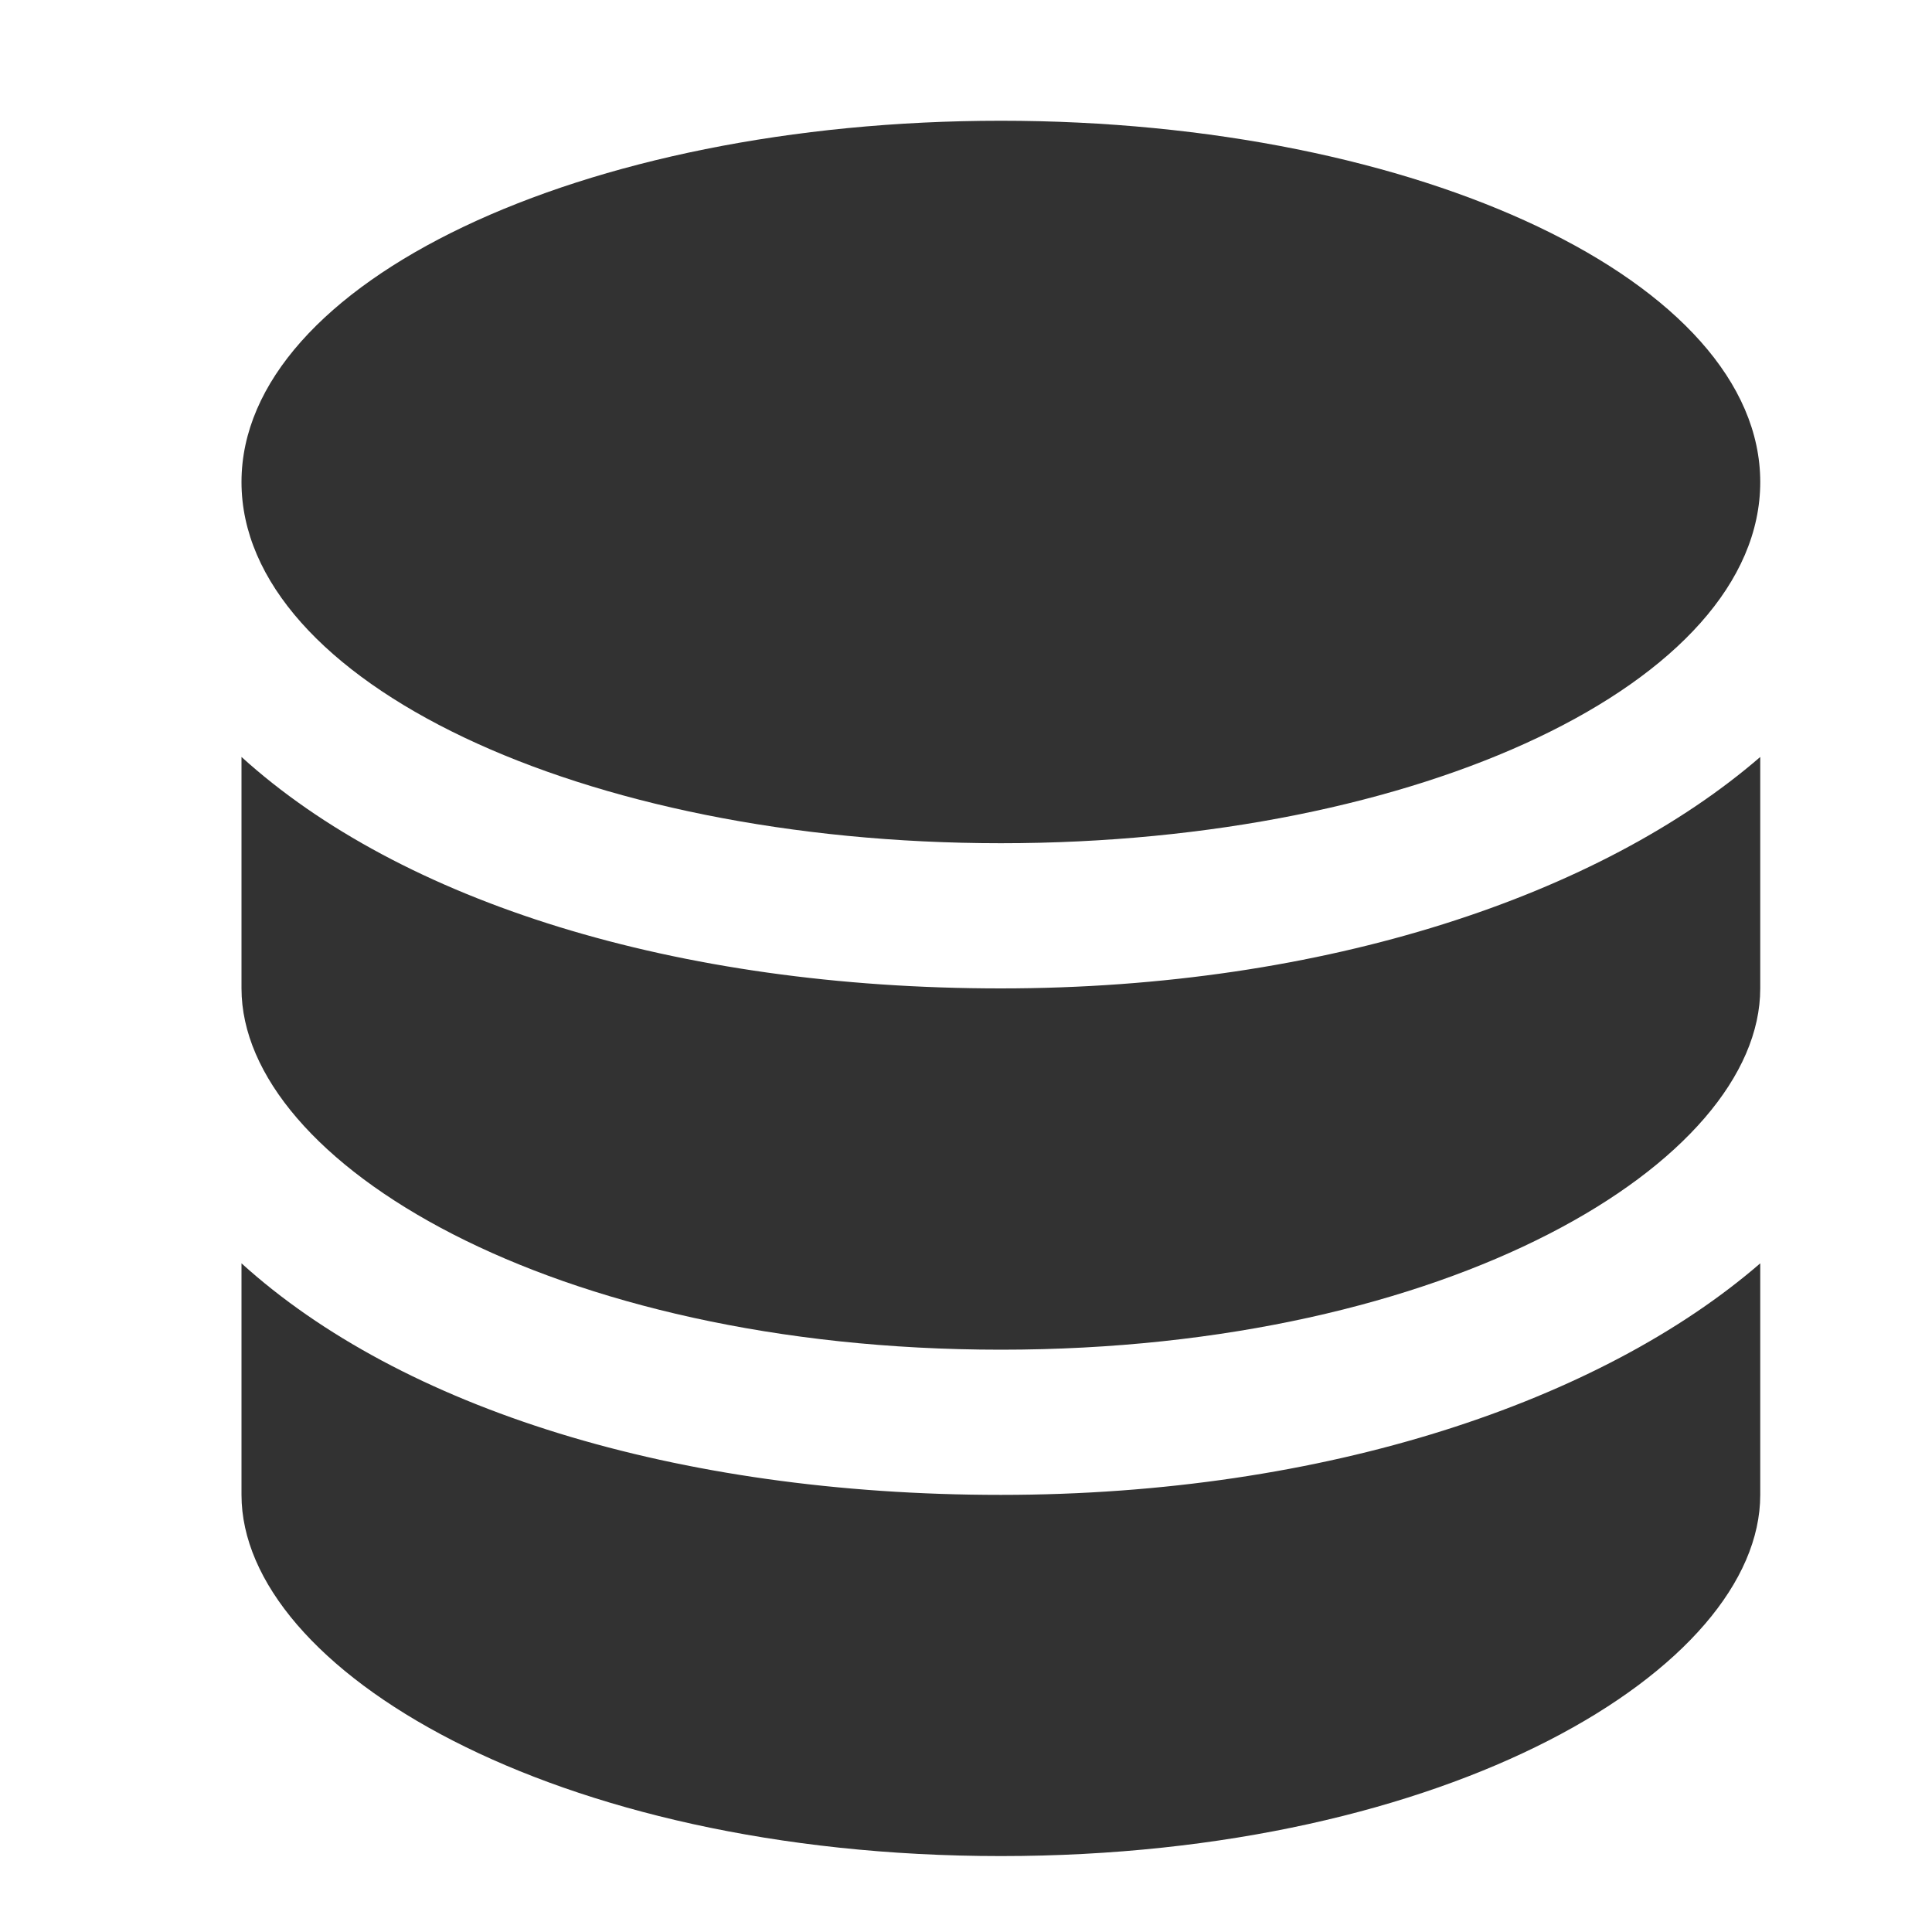
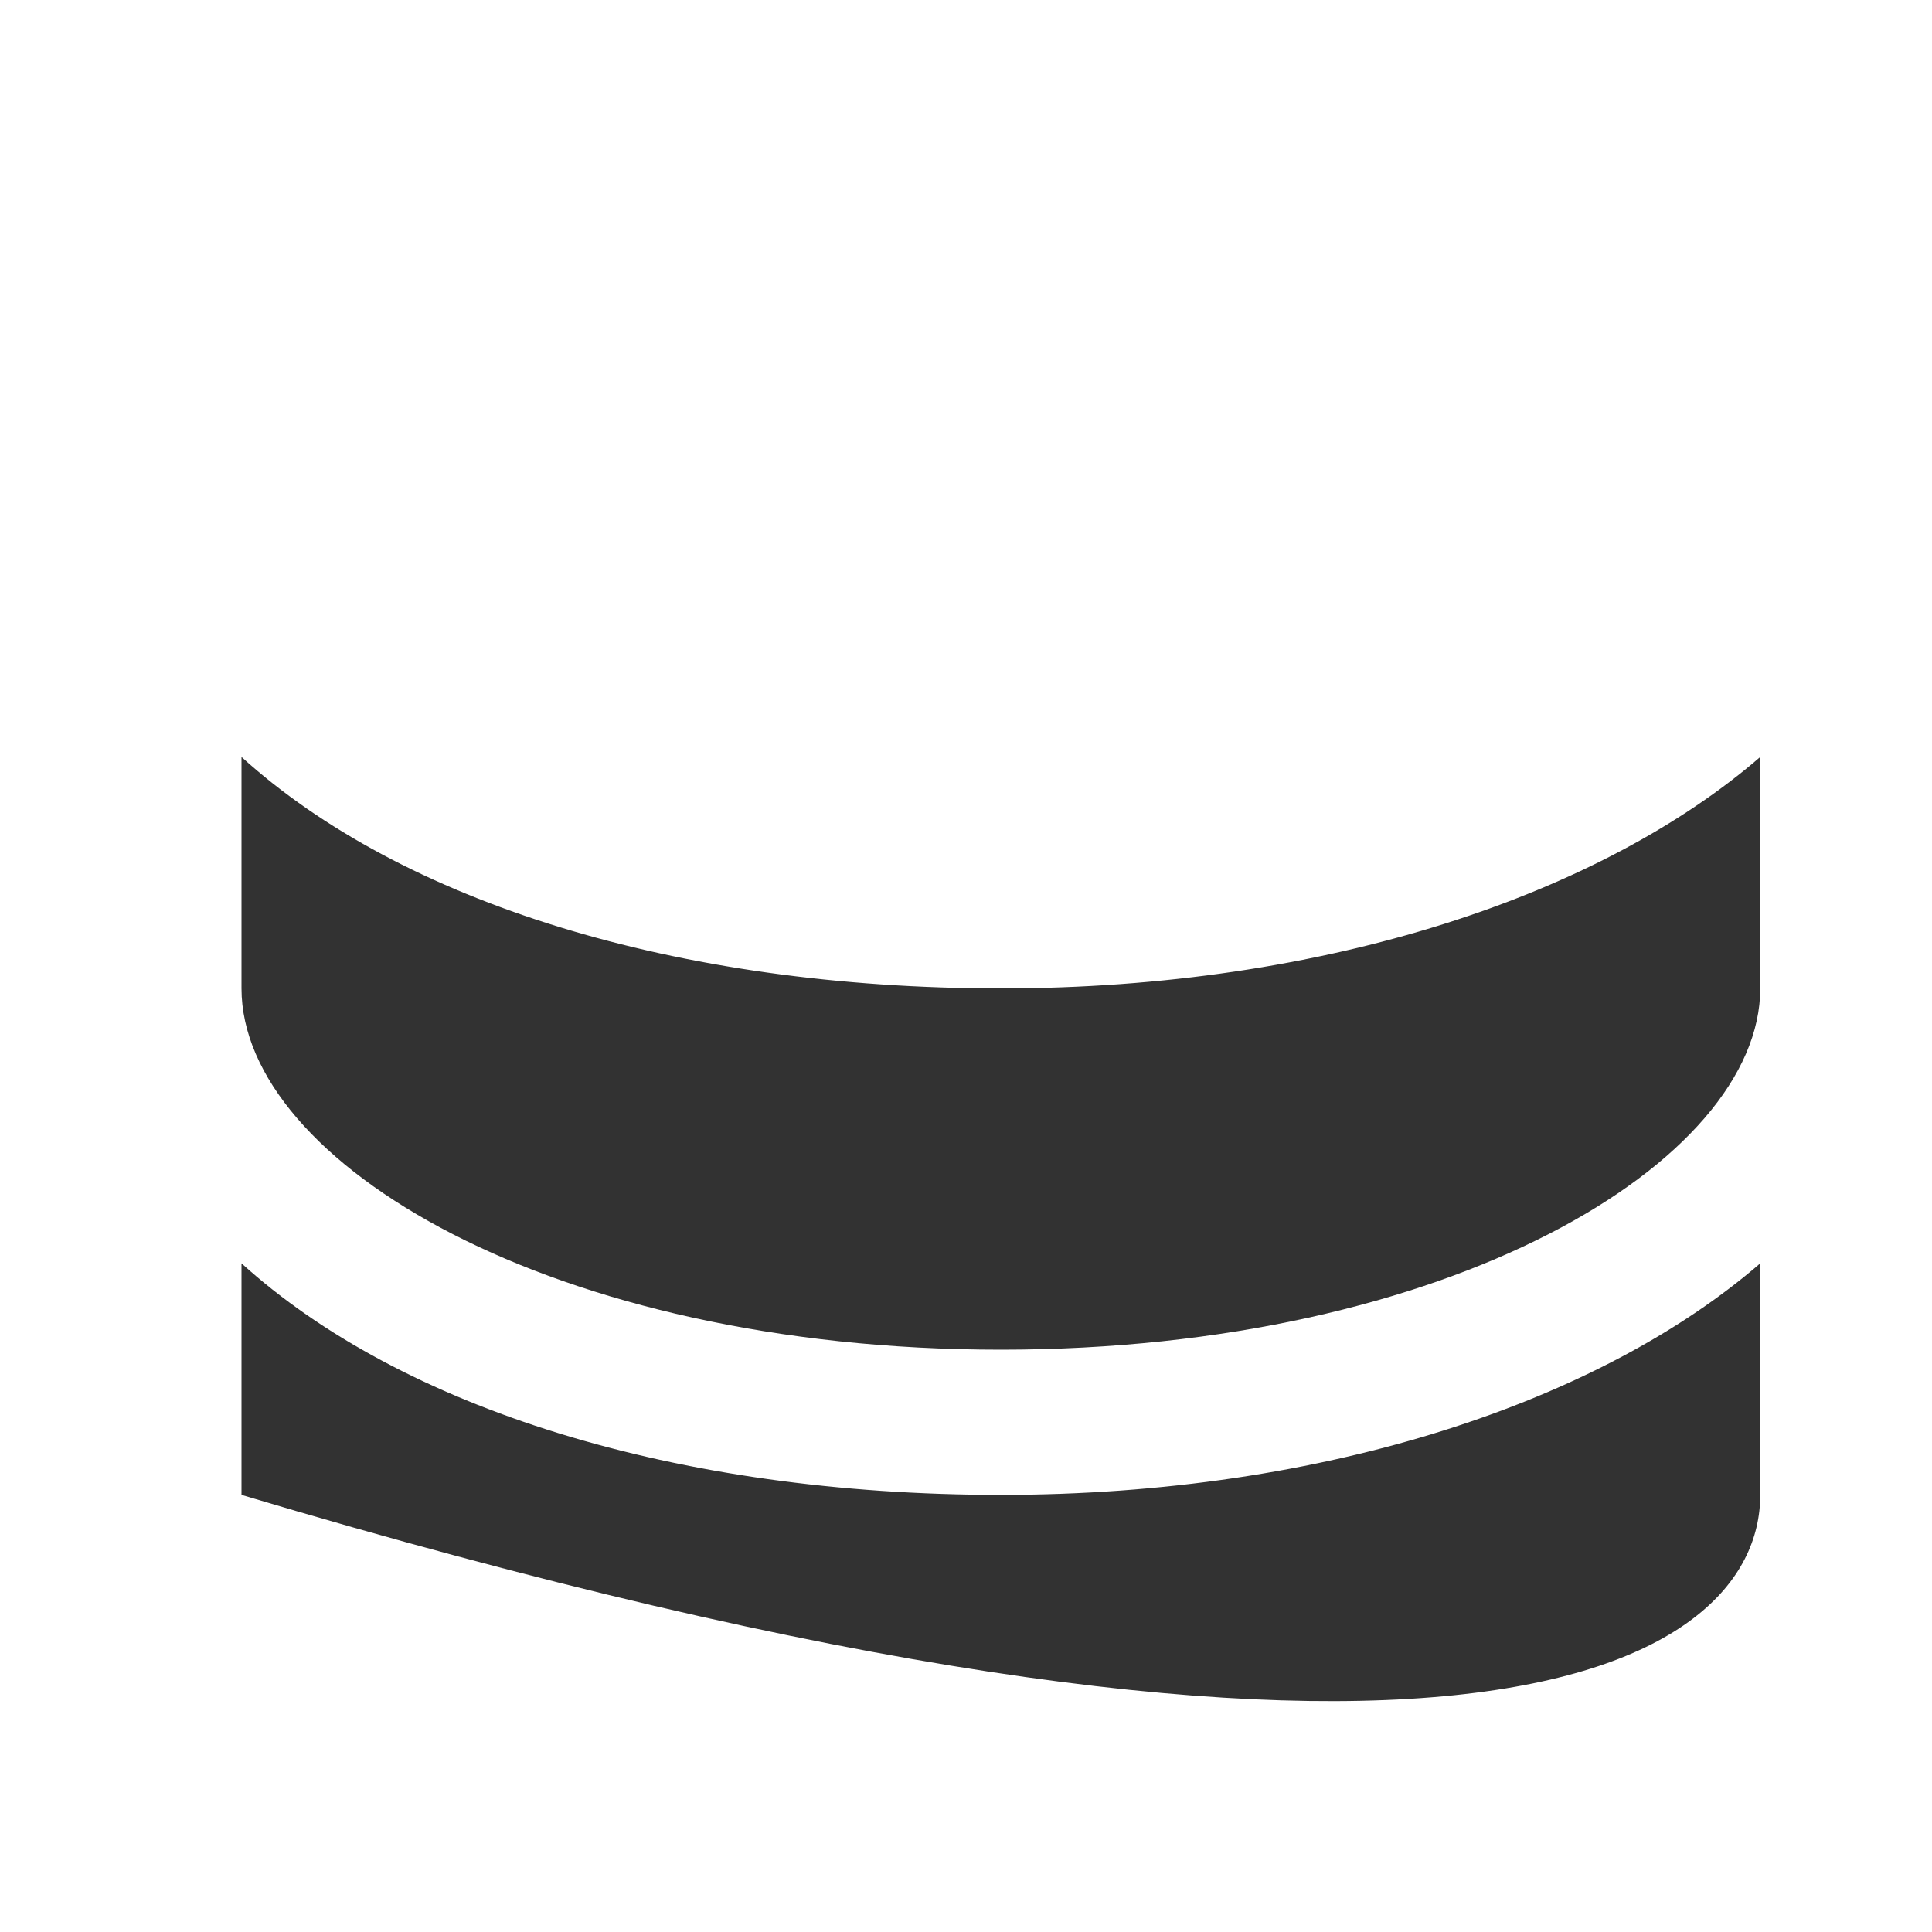
<svg xmlns="http://www.w3.org/2000/svg" width="20" height="20" viewBox="0 0 20 20" fill="none">
  <path d="M2.5 7.836V10.232C2.5 12.031 5.716 13.972 10.361 13.972C15.006 13.972 18.222 12.025 18.222 10.232V7.836C16.577 9.259 13.731 10.232 10.361 10.232C6.991 10.232 4.151 9.333 2.5 7.836Z" fill="#323232" />
-   <path d="M18.222 4.99C18.222 7.06 14.704 8.729 10.361 8.729C6.018 8.729 2.5 7.053 2.5 4.99C2.5 2.926 6.018 1.25 10.361 1.25C14.704 1.25 18.222 2.926 18.222 4.99Z" fill="#323232" />
-   <path d="M2.5 13.078V15.475C2.5 17.274 5.716 19.214 10.361 19.214C15.006 19.214 18.222 17.267 18.222 15.475V13.078C16.577 14.501 13.731 15.475 10.361 15.475C6.991 15.475 4.151 14.575 2.5 13.078Z" fill="#323232" />
+   <path d="M2.5 13.078V15.475C15.006 19.214 18.222 17.267 18.222 15.475V13.078C16.577 14.501 13.731 15.475 10.361 15.475C6.991 15.475 4.151 14.575 2.5 13.078Z" fill="#323232" />
</svg>